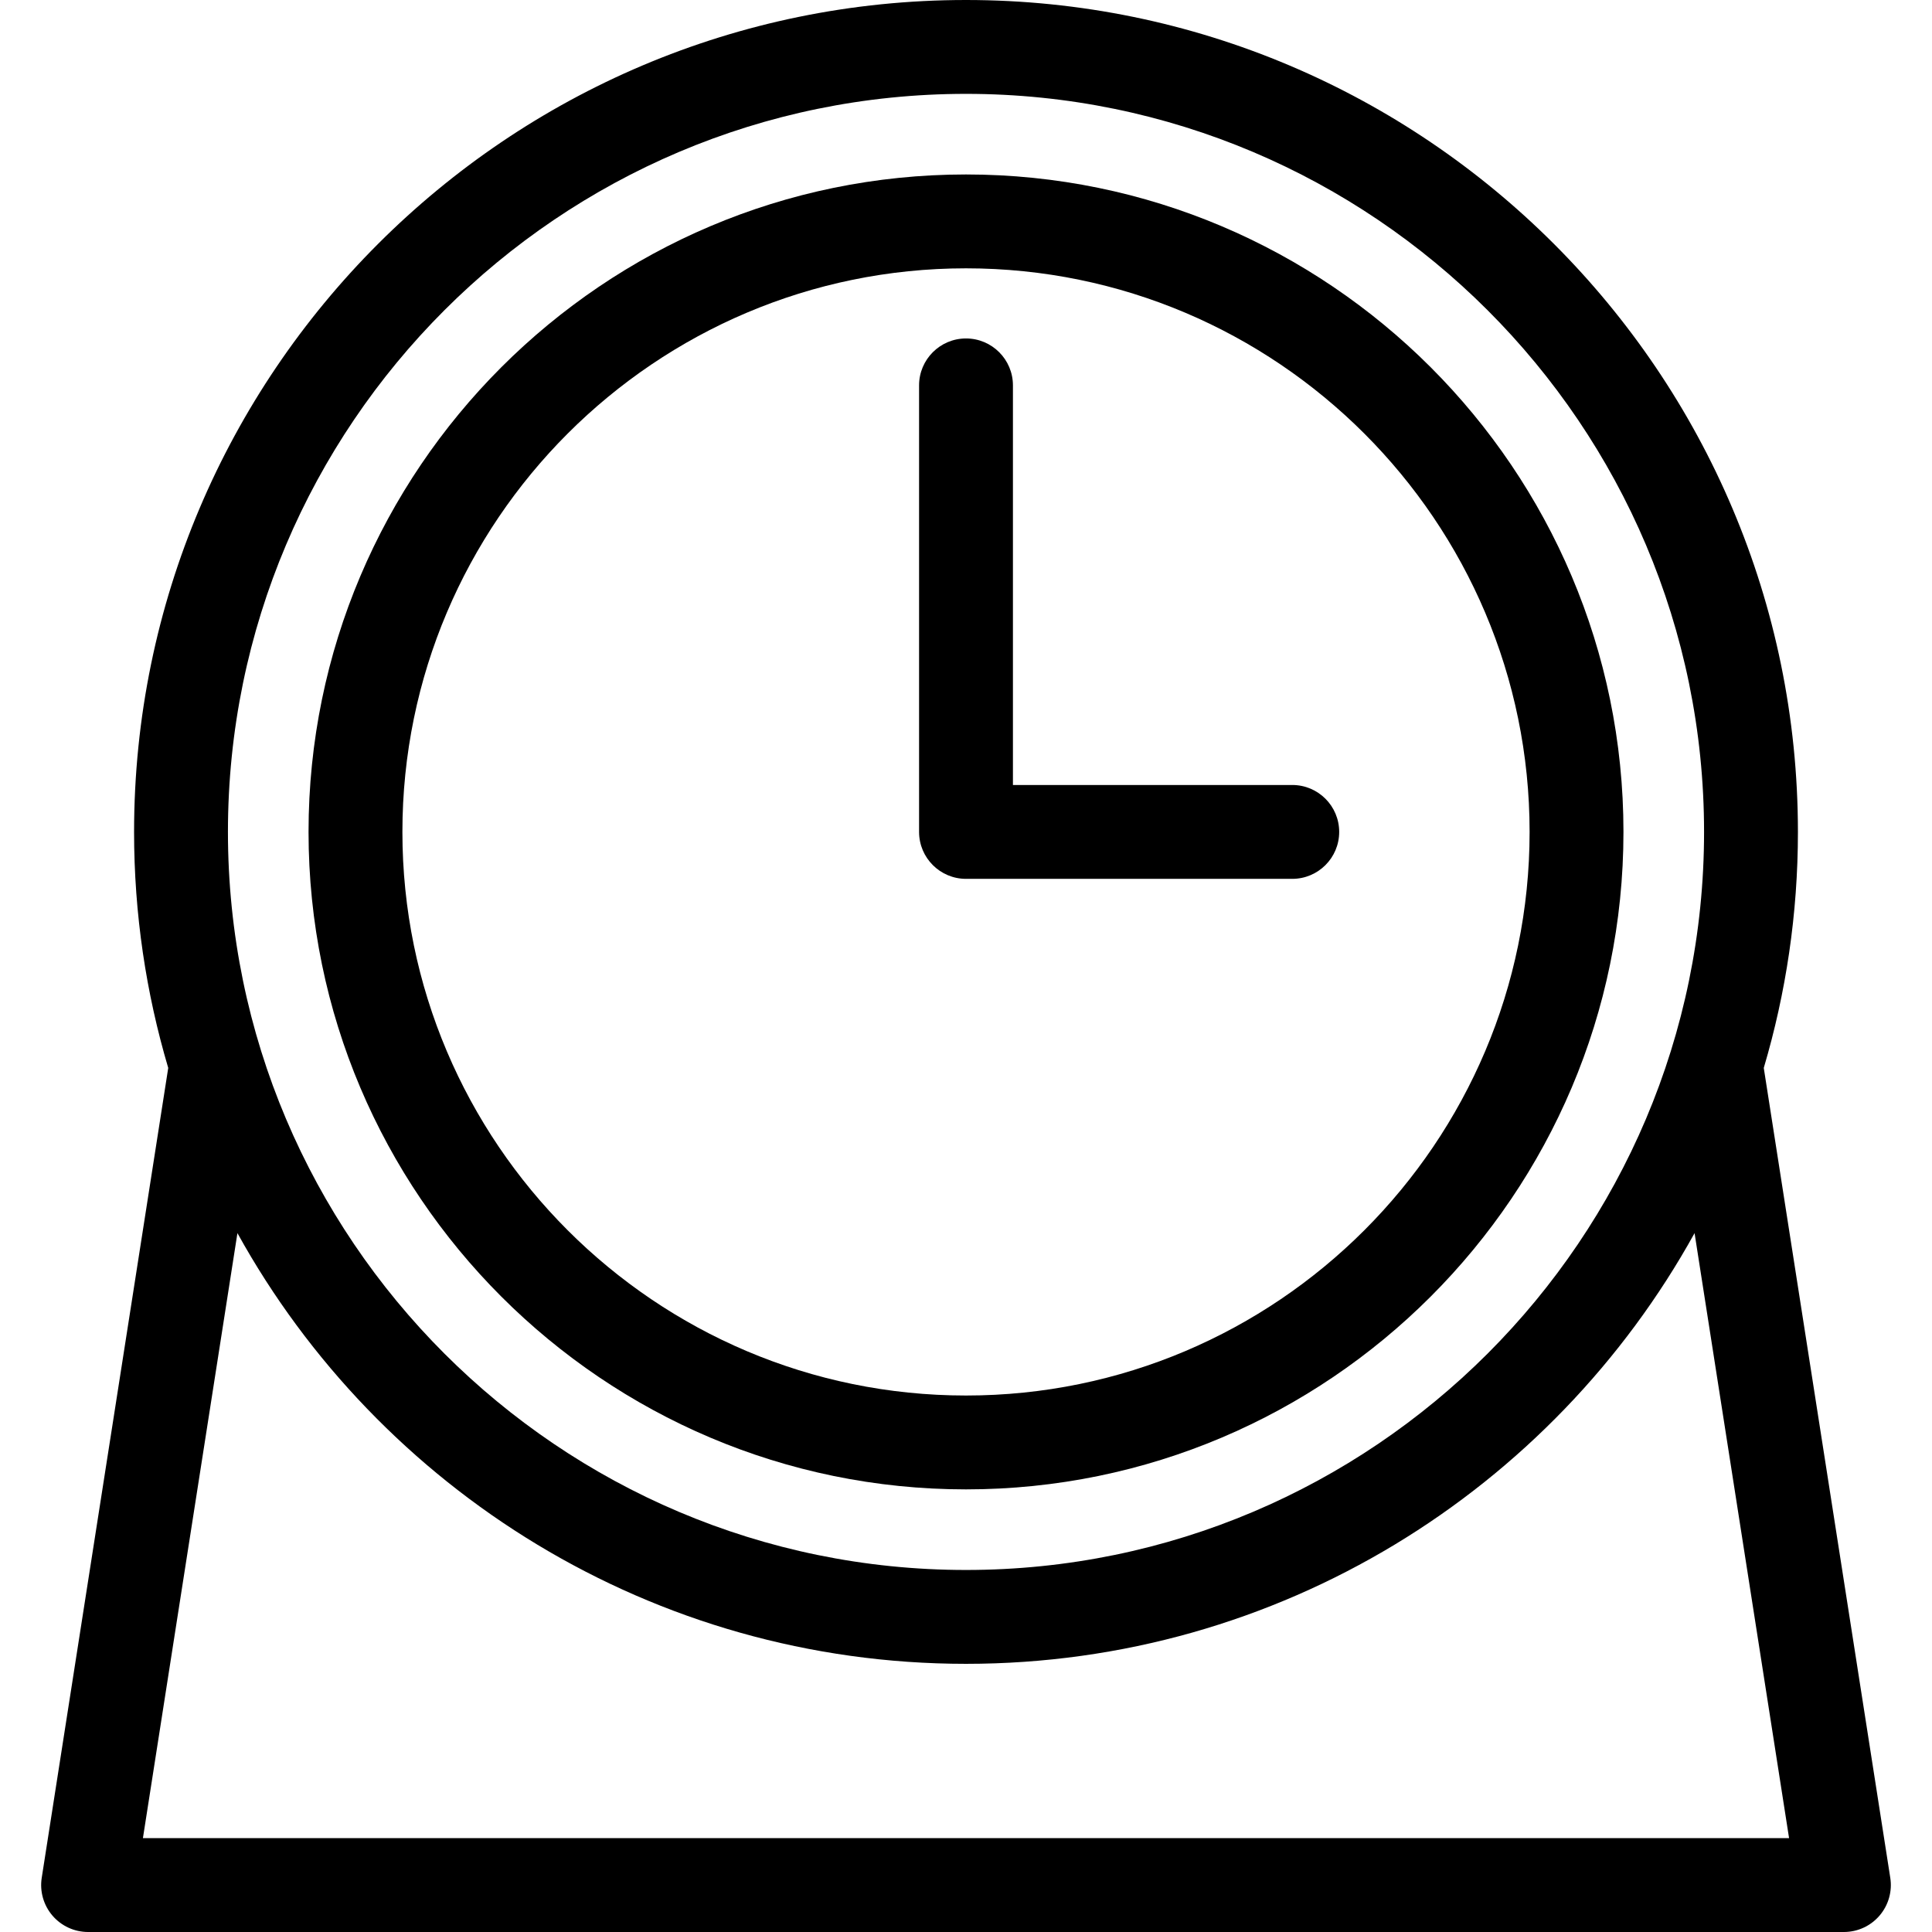
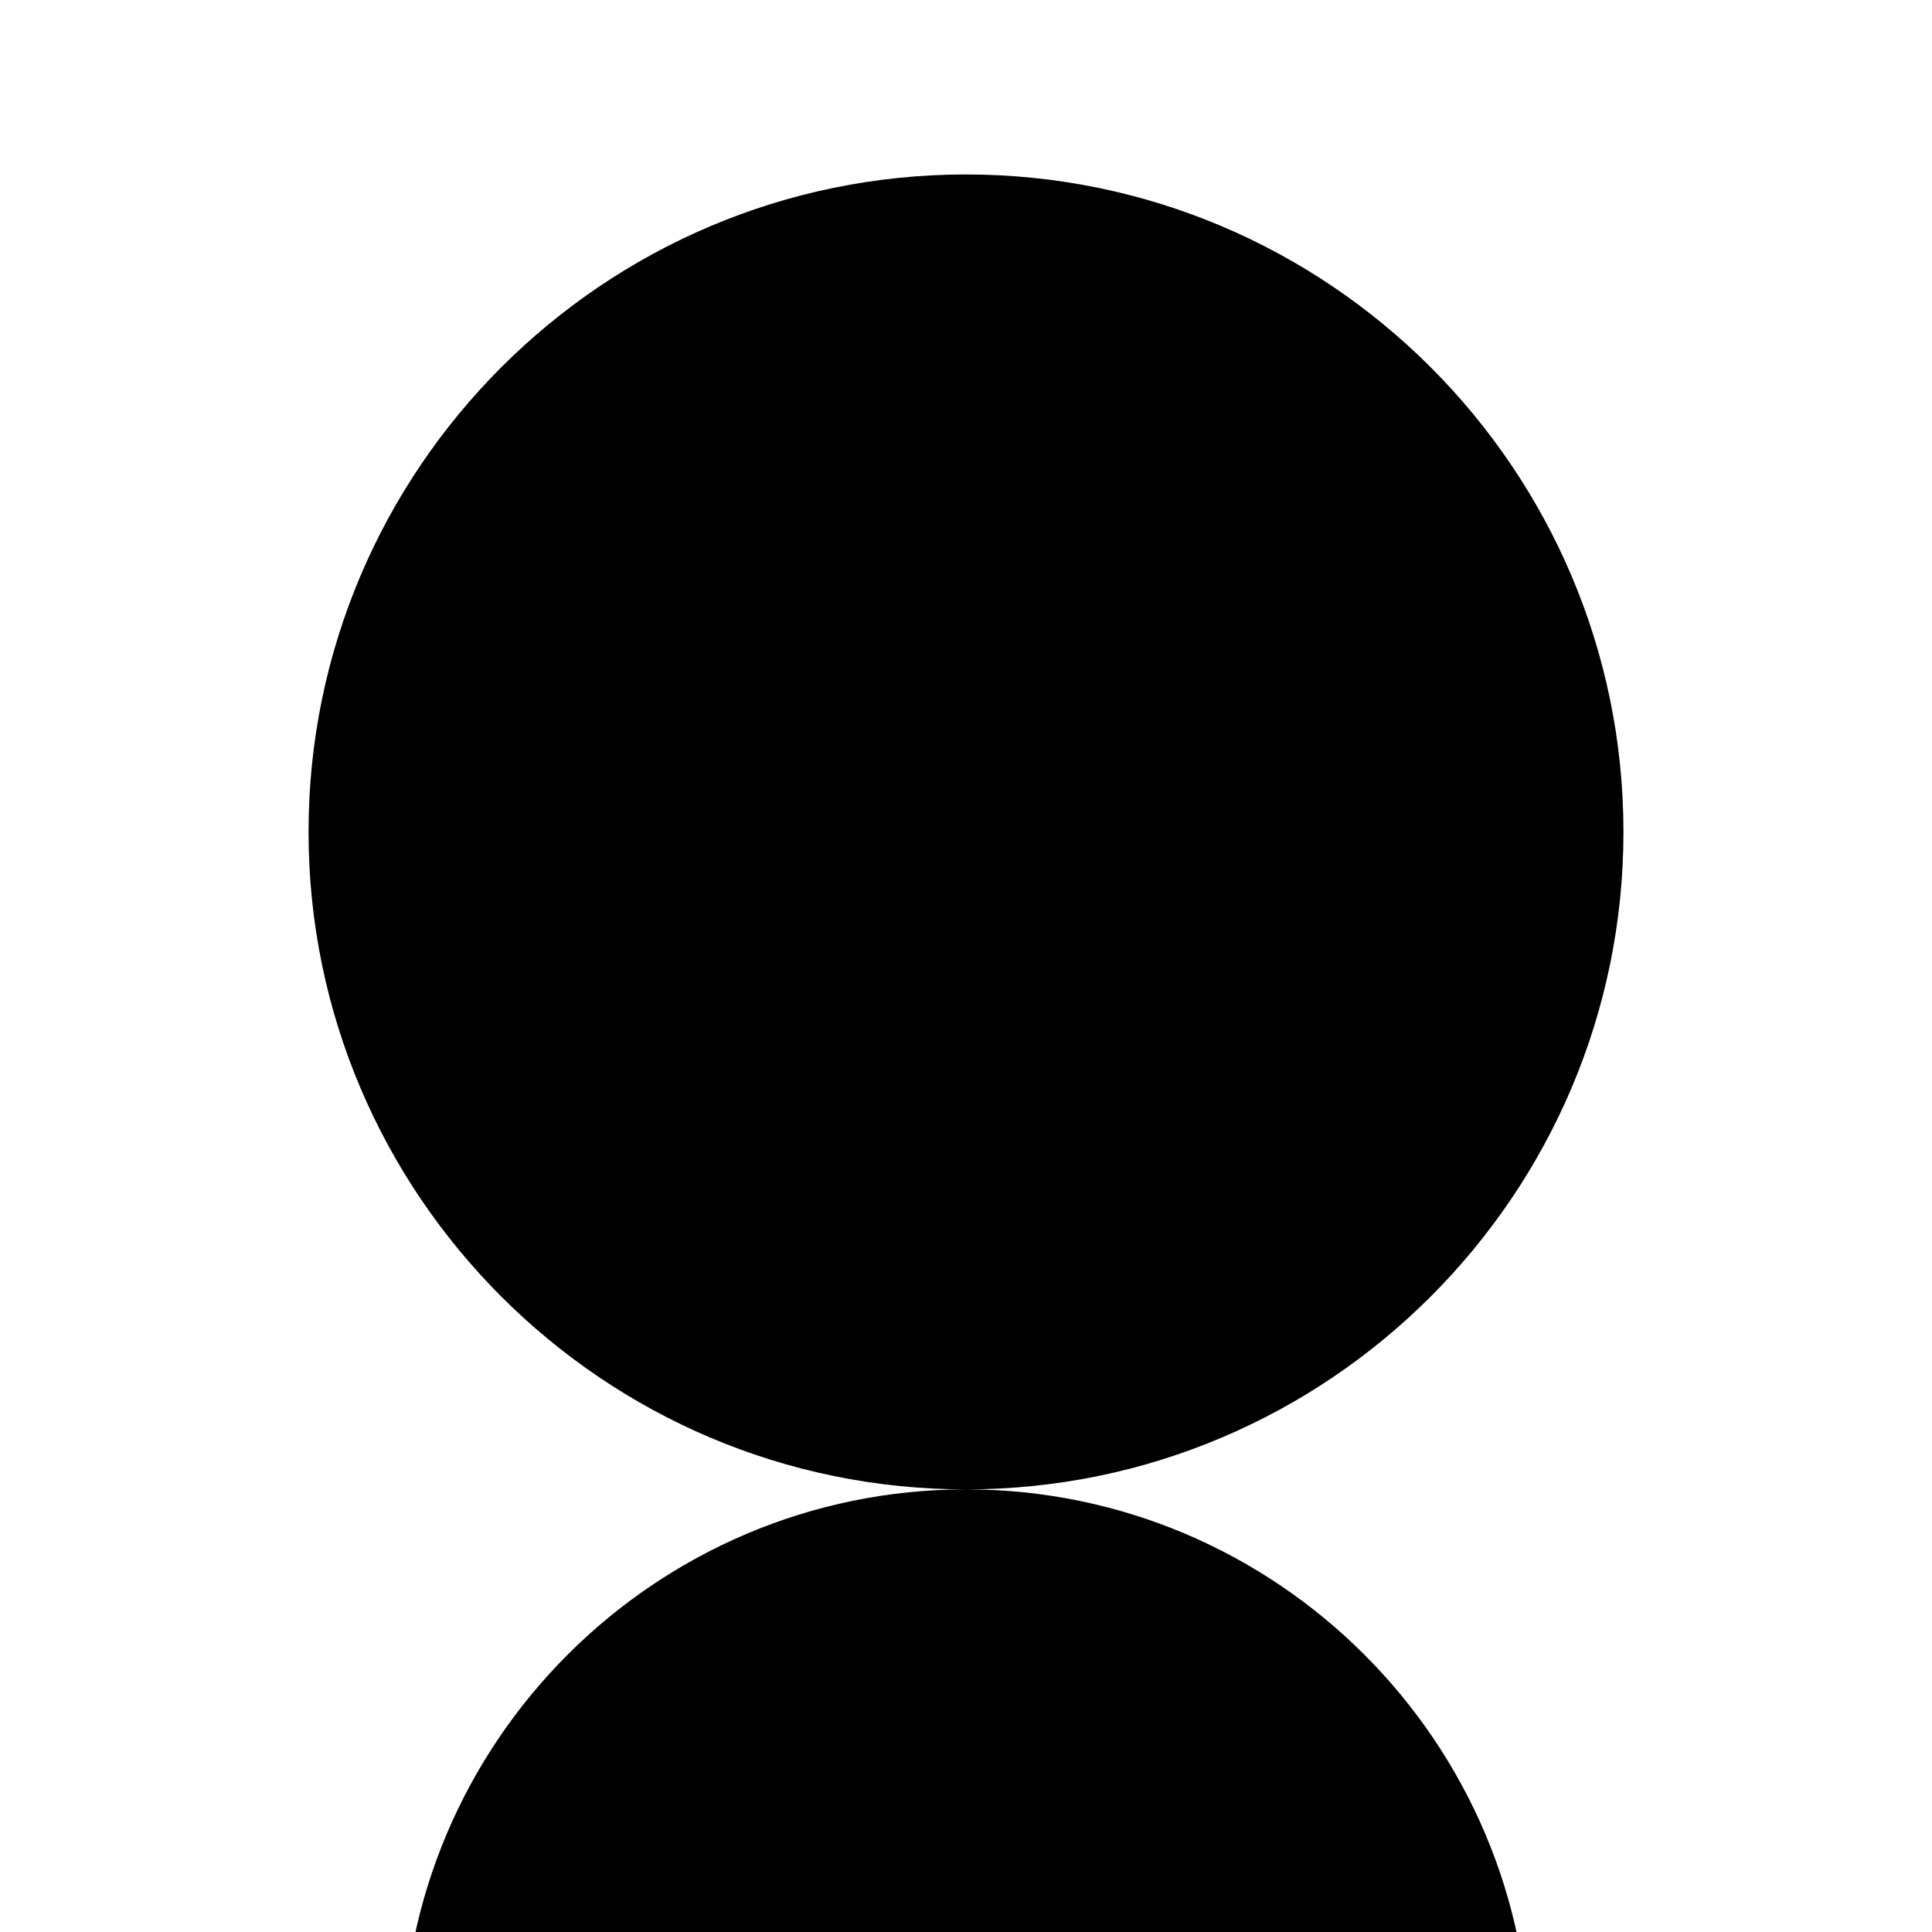
<svg xmlns="http://www.w3.org/2000/svg" fill="#000000" height="800px" width="800px" version="1.1" viewBox="0 0 411.677 411.677" enable-background="new 0 0 411.677 411.677">
  <g>
-     <path d="m205.839,317.362c77.248,0 140.093-62.846 140.093-140.094 0-77.248-62.846-140.093-140.093-140.093-77.248,0-140.094,62.846-140.094,140.093-2.84217e-14,77.248 62.846,140.094 140.094,140.094zm0-260.187c66.22-1.42109e-14 120.093,53.874 120.093,120.093s-53.874,120.094-120.093,120.094-120.094-53.874-120.094-120.094 53.874-120.093 120.094-120.093z" />
+     <path d="m205.839,317.362c77.248,0 140.093-62.846 140.093-140.094 0-77.248-62.846-140.093-140.093-140.093-77.248,0-140.094,62.846-140.094,140.093-2.84217e-14,77.248 62.846,140.094 140.094,140.094zc66.22-1.42109e-14 120.093,53.874 120.093,120.093s-53.874,120.094-120.093,120.094-120.094-53.874-120.094-120.094 53.874-120.093 120.094-120.093z" />
    <path d="m205.839,187.268h69.52c5.523,0 10-4.477 10-10s-4.477-10-10-10h-59.52v-85.148c0-5.523-4.477-10-10-10s-10,4.477-10,10v95.148c2.84217e-14,5.523 4.477,10 10,10z" />
-     <path d="M402.787,400.134l-26.957-172.575c4.727-15.95,7.278-32.827,7.278-50.29C383.107,79.522,303.585,0,205.839,0   S28.57,79.522,28.57,177.268c0,17.463,2.551,34.34,7.278,50.29L8.891,400.134c-0.451,2.887,0.383,5.826,2.283,8.046   s4.675,3.498,7.597,3.498h374.135c2.922,0,5.697-1.278,7.597-3.498S403.237,403.021,402.787,400.134z M205.839,20   c86.718,0,157.268,70.55,157.268,157.268s-70.55,157.268-157.268,157.268c-86.718,0-157.269-70.55-157.269-157.268   S119.121,20,205.839,20z M30.454,391.677l20.138-128.919c30.226,54.67,88.48,91.777,155.246,91.777s125.021-37.108,155.246-91.777   l20.138,128.918H30.454z" />
  </g>
</svg>